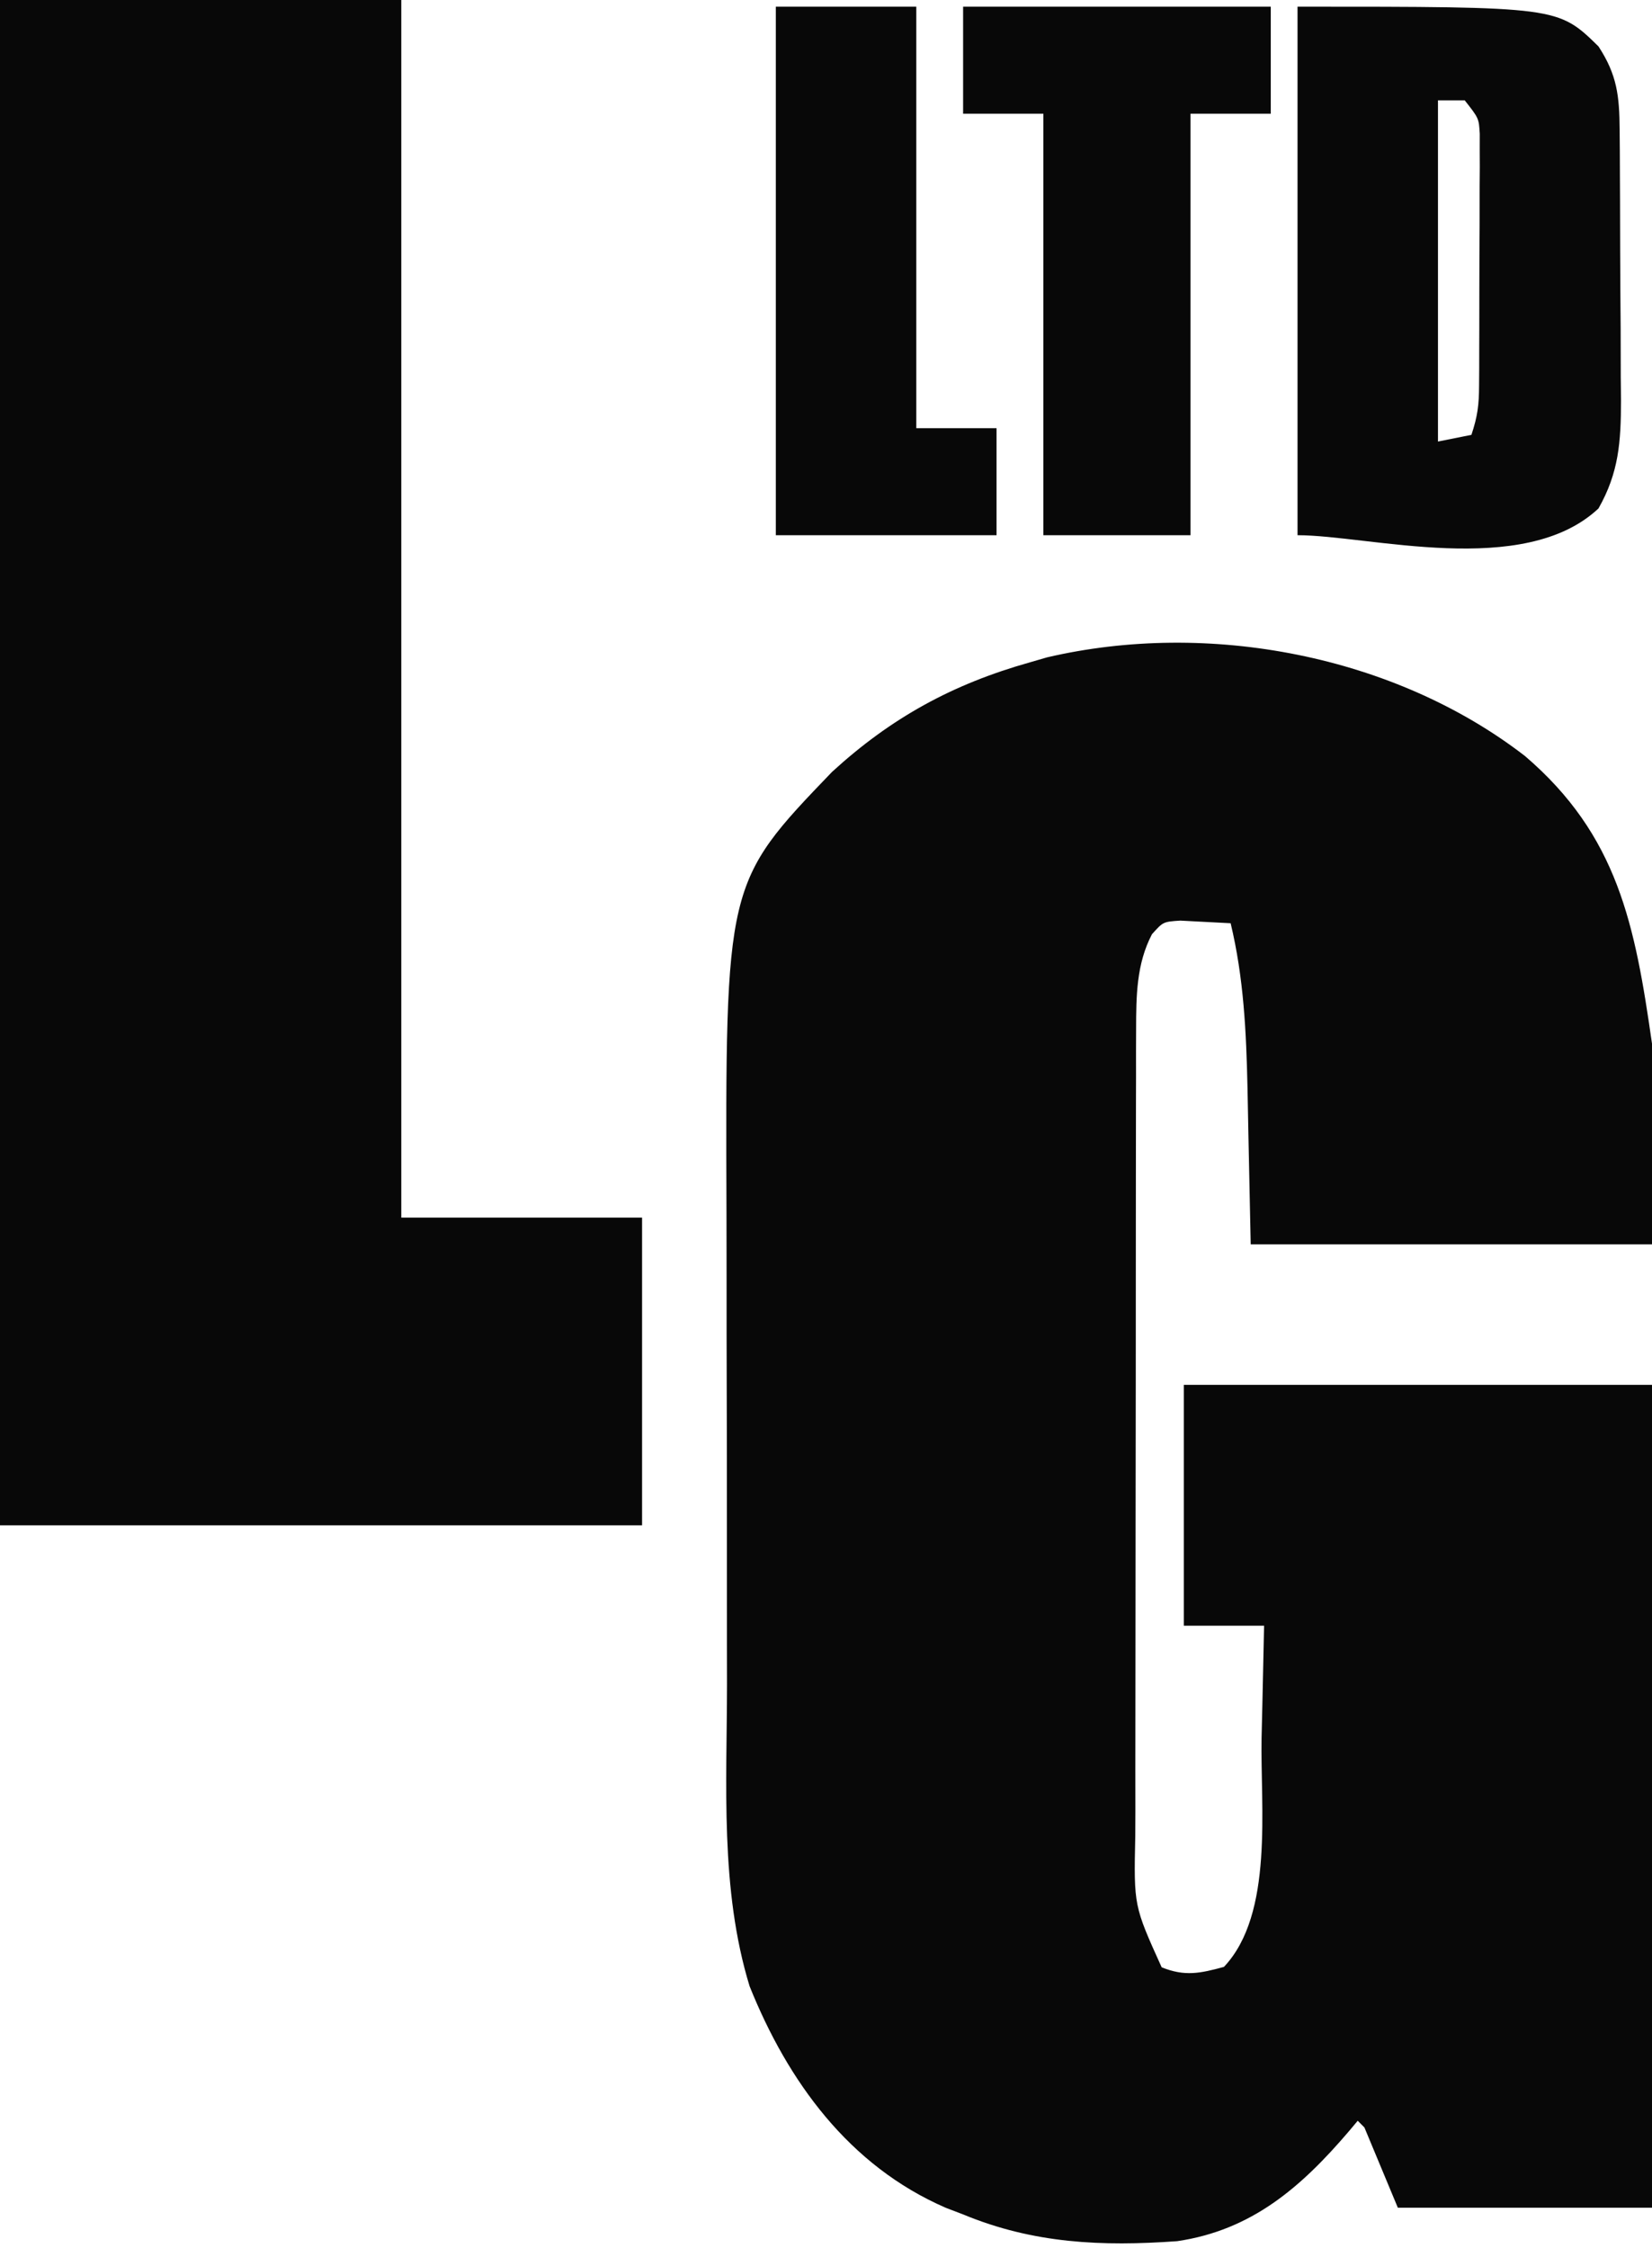
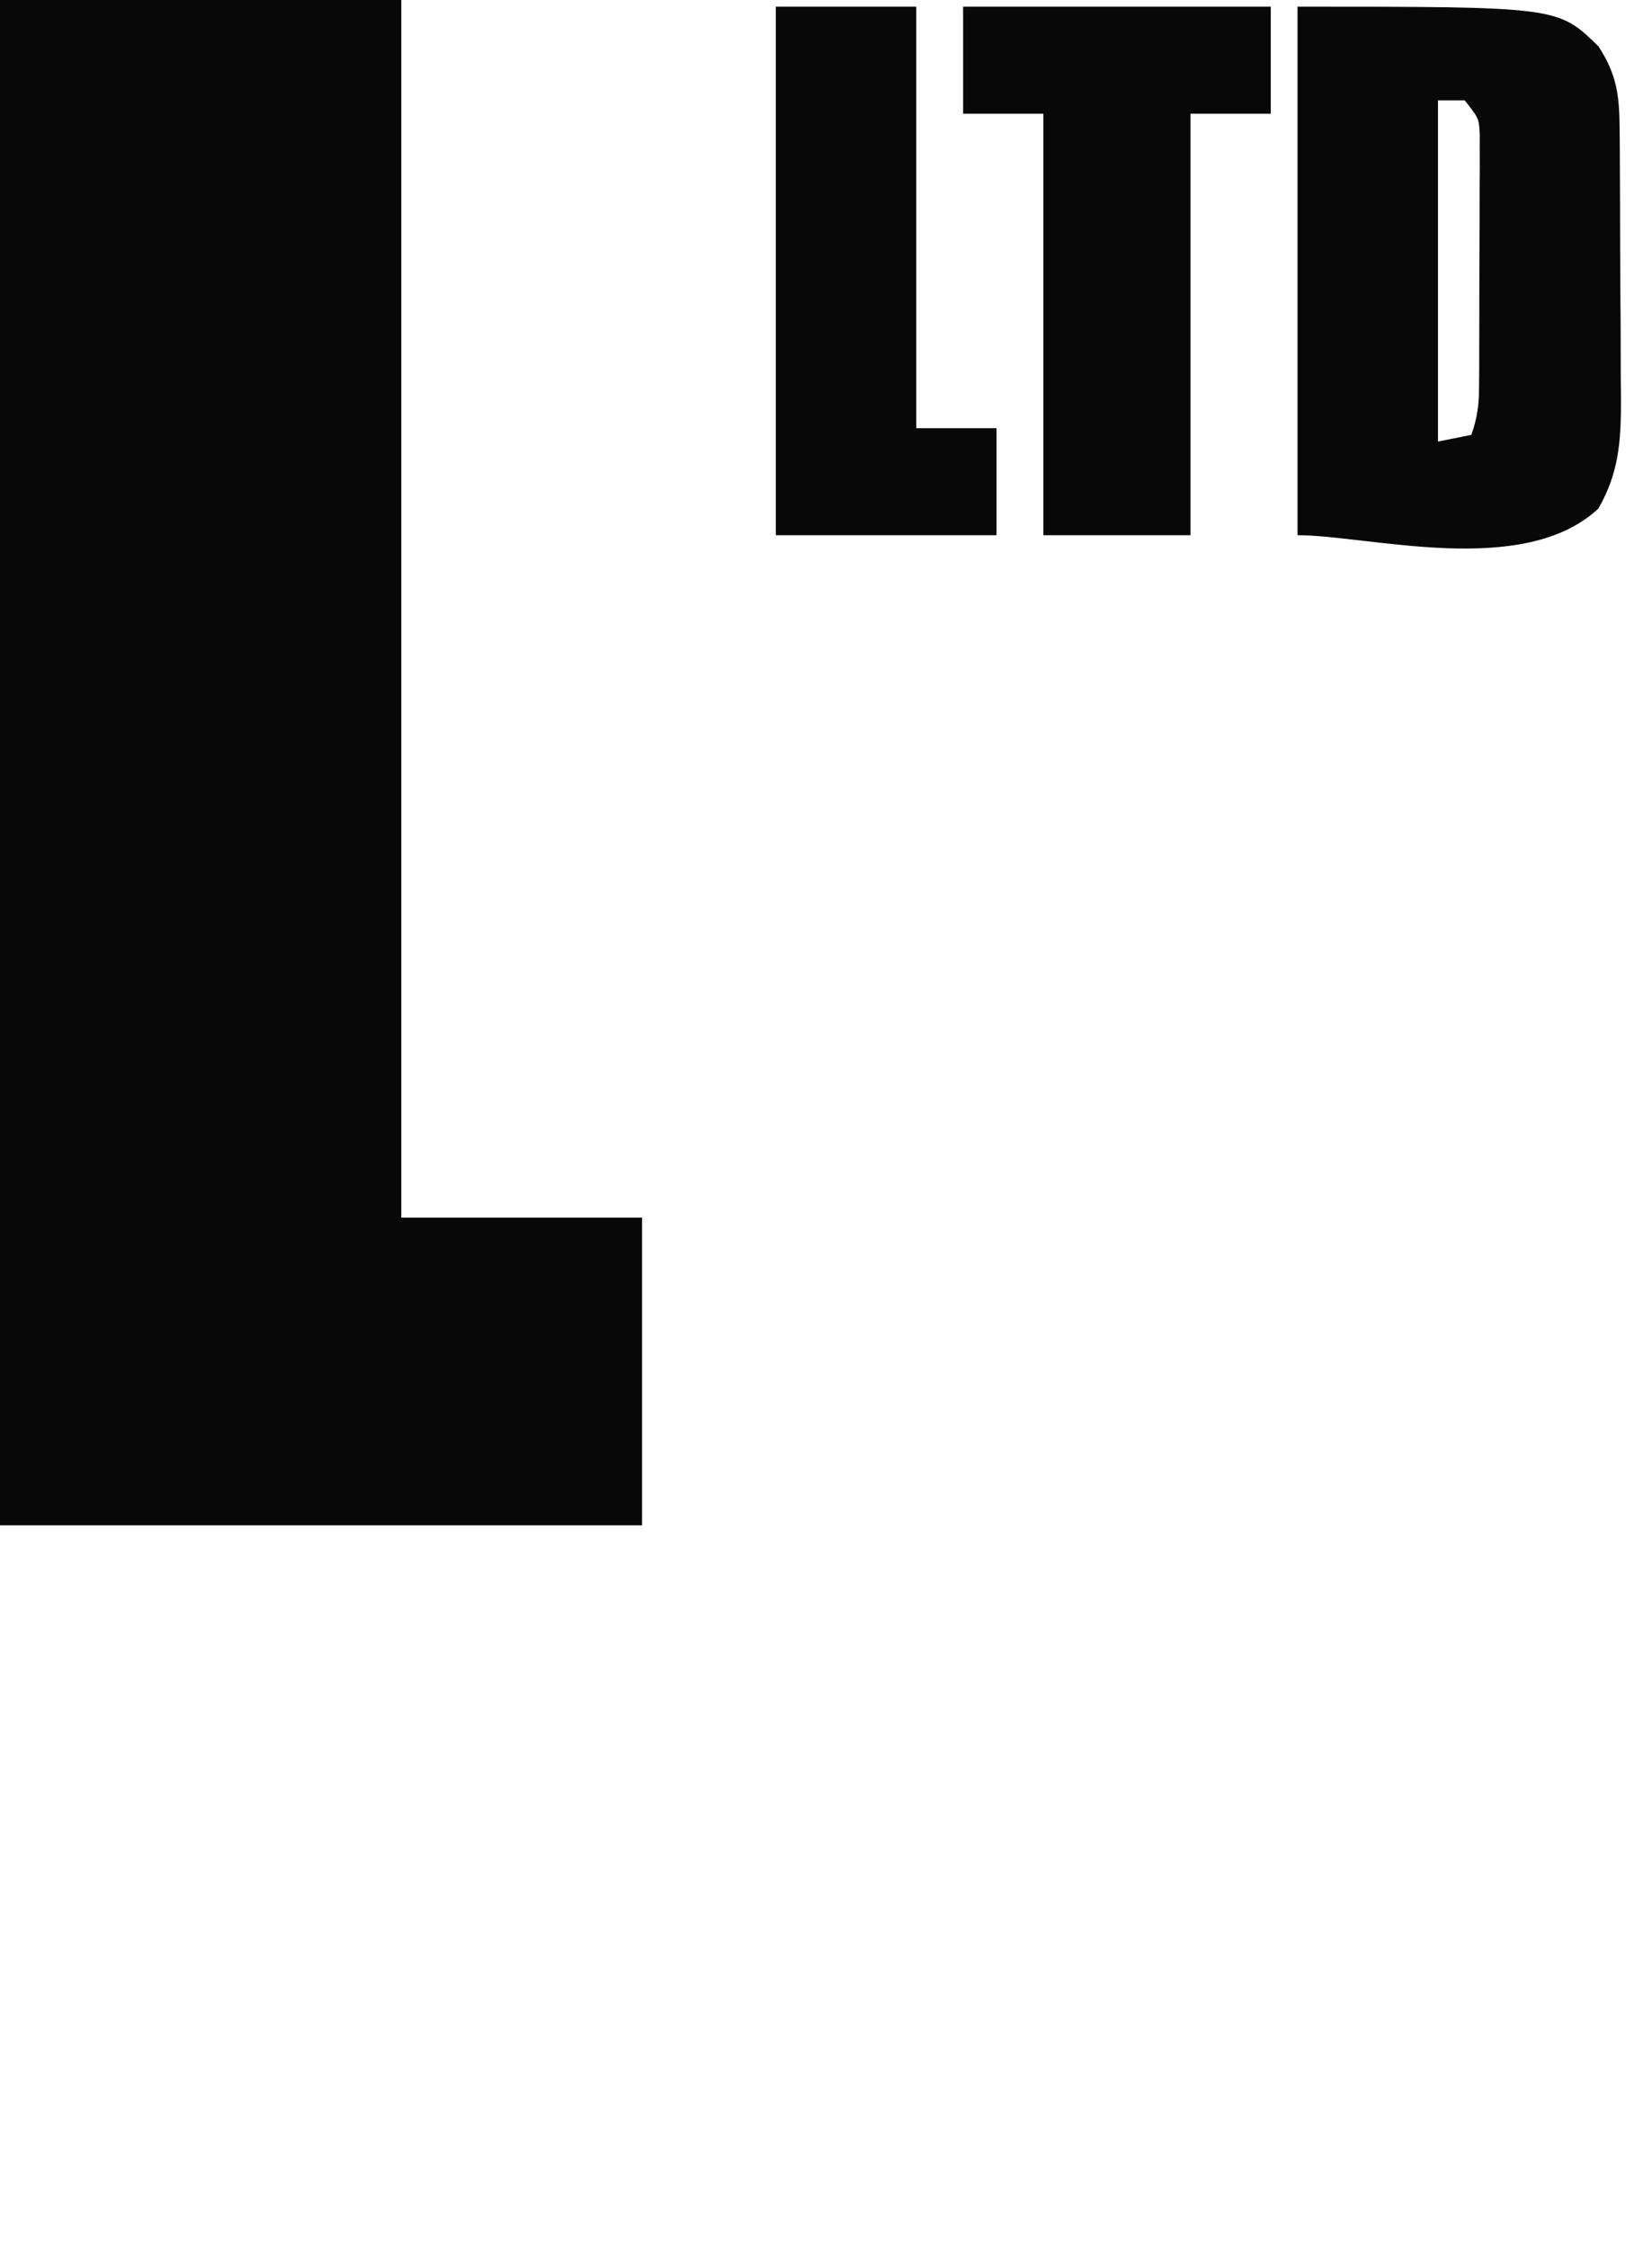
<svg xmlns="http://www.w3.org/2000/svg" width="247" height="336" viewBox="0 0 247 336" fill="none">
-   <path d="M228 113C241.883 124.876 244.457 138.196 247 156C247 165.9 247 175.8 247 186C227.2 186 207.4 186 187 186C186.625 168.187 186.625 168.187 186.522 162.637C186.336 154.261 185.966 146.191 184 138C182.396 137.917 180.792 137.833 179.188 137.75C178.294 137.704 177.401 137.657 176.48 137.609C173.91 137.777 173.91 137.777 172.238 139.641C169.909 144.079 169.875 148.899 169.866 153.831C169.862 154.972 169.858 156.113 169.853 157.288C169.854 158.526 169.854 159.763 169.855 161.039C169.851 162.353 169.848 163.668 169.845 165.022C169.836 168.617 169.833 172.212 169.833 175.807C169.832 178.056 169.83 180.305 169.827 182.554C169.818 190.409 169.814 198.264 169.815 206.119C169.815 213.427 169.805 220.735 169.789 228.044C169.776 234.33 169.771 240.616 169.771 246.903C169.771 250.652 169.769 254.402 169.758 258.151C169.746 262.335 169.751 266.519 169.757 270.703C169.751 271.936 169.746 273.17 169.74 274.441C169.519 284.863 169.519 284.863 173.688 294.062C177.143 295.463 179.448 294.969 183 294C190.499 286.062 188.423 270.054 188.625 259.75C188.663 258.118 188.702 256.487 188.742 254.855C188.837 250.904 188.921 246.952 189 243C185.04 243 181.08 243 177 243C177 231.12 177 219.24 177 207C200.1 207 223.2 207 247 207C247 247.59 247 288.18 247 330C234.46 330 221.92 330 209 330C207.35 326.04 205.7 322.08 204 318C203.67 317.67 203.34 317.34 203 317C202.564 317.519 202.129 318.039 201.68 318.574C194.549 326.924 187.171 333.355 176 335C164.756 335.801 154.533 335.369 144 331C143.144 330.673 142.288 330.345 141.406 330.008C126.93 323.732 117.78 311.092 112.078 296.895C107.631 282.39 108.69 266.691 108.699 251.719C108.696 249.731 108.693 247.743 108.69 245.755C108.679 239.513 108.678 233.271 108.684 227.028C108.69 220.654 108.678 214.28 108.657 207.905C108.639 202.378 108.633 196.85 108.636 191.323C108.638 188.046 108.634 184.769 108.622 181.492C108.452 131.969 108.452 131.969 124.398 115.383C133.243 107.282 142.44 102.252 154 99C154.843 98.755 155.686 98.51 156.555 98.258C180.67 92.633 208.502 97.944 228 113Z" fill="#080808" />
  <path d="M0 0C19.8 0 39.6 0 60 0C60 60.06 60 120.12 60 182C71.88 182 83.76 182 96 182C96 197.18 96 212.36 96 228C64.32 228 32.64 228 0 228C0 152.76 0 77.52 0 0Z" fill="#080808" />
  <path d="M194 1C232.936 1 232.936 1 239 6.938C241.79 11.209 242.125 14.346 242.161 19.392C242.171 20.47 242.18 21.548 242.19 22.659C242.194 23.82 242.199 24.98 242.203 26.176C242.209 27.374 242.215 28.573 242.22 29.808C242.23 32.344 242.236 34.88 242.24 37.416C242.25 41.287 242.281 45.158 242.312 49.029C242.319 51.495 242.324 53.96 242.328 56.426C242.34 57.58 242.353 58.734 242.366 59.924C242.349 66.059 242.05 70.618 239 76C227.788 86.511 204.64 80 194 80C194 53.93 194 27.86 194 1ZM215 15C215 31.83 215 48.66 215 66C217.475 65.505 217.475 65.505 220 65C220.926 62.223 221.131 60.536 221.145 57.668C221.152 56.797 221.158 55.926 221.165 55.029C221.166 54.091 221.167 53.154 221.168 52.188C221.171 51.222 221.175 50.257 221.178 49.263C221.183 47.221 221.185 45.181 221.185 43.14C221.187 40.012 221.206 36.885 221.225 33.758C221.228 31.776 221.23 29.794 221.23 27.812C221.238 26.875 221.245 25.937 221.252 24.971C221.249 24.1 221.246 23.229 221.243 22.332C221.245 21.183 221.245 21.183 221.247 20.011C221.114 17.684 221.114 17.684 219 15C217.68 15 216.36 15 215 15Z" fill="#080808" />
-   <path d="M144 1C159.18 1 174.36 1 190 1C190 6.28 190 11.56 190 17C186.04 17 182.08 17 178 17C178 37.79 178 58.58 178 80C170.74 80 163.48 80 156 80C156 59.21 156 38.42 156 17C152.04 17 148.08 17 144 17C144 11.72 144 6.44 144 1Z" fill="#080808" />
+   <path d="M144 1C159.18 1 174.36 1 190 1C190 6.28 190 11.56 190 17C186.04 17 182.08 17 178 17C178 37.79 178 58.58 178 80C170.74 80 163.48 80 156 80C156 59.21 156 38.42 156 17C152.04 17 148.08 17 144 17Z" fill="#080808" />
  <path d="M116 1C122.93 1 129.86 1 137 1C137 21.79 137 42.58 137 64C140.96 64 144.92 64 149 64C149 69.28 149 74.56 149 80C138.11 80 127.22 80 116 80C116 53.93 116 27.86 116 1Z" fill="#080808" />
</svg>